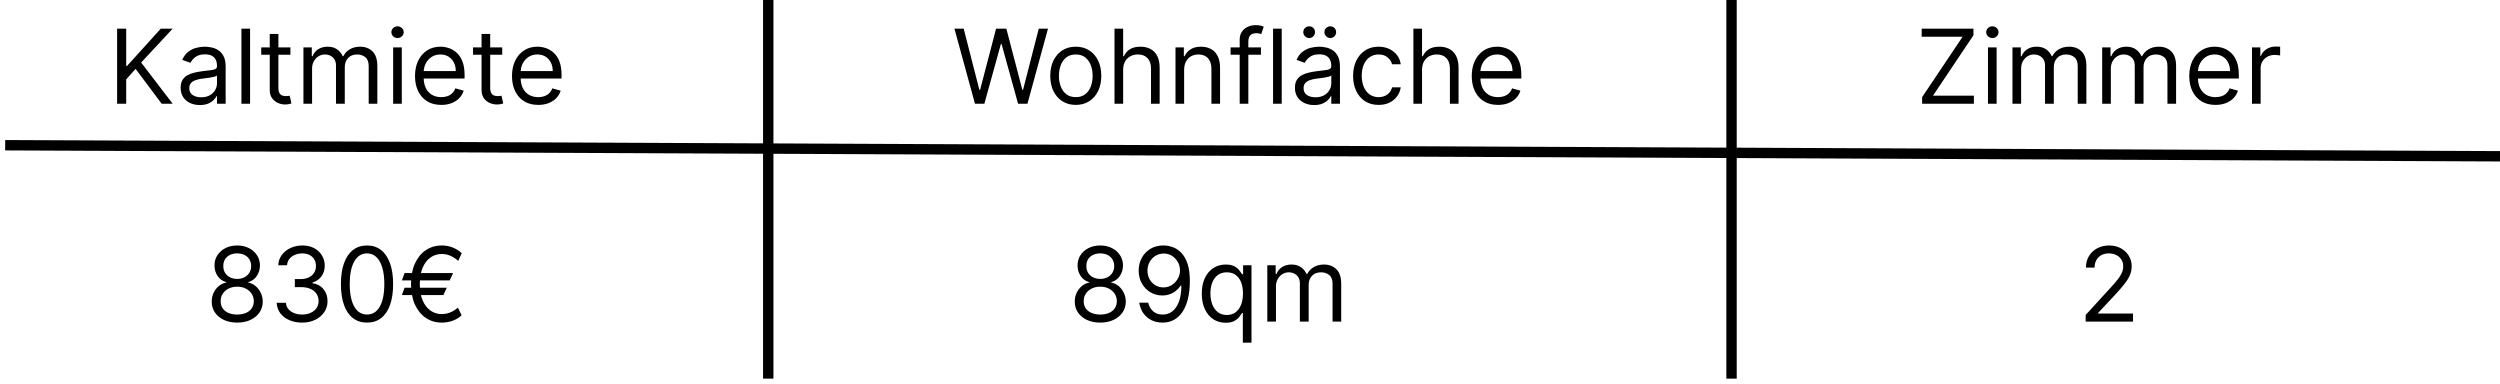
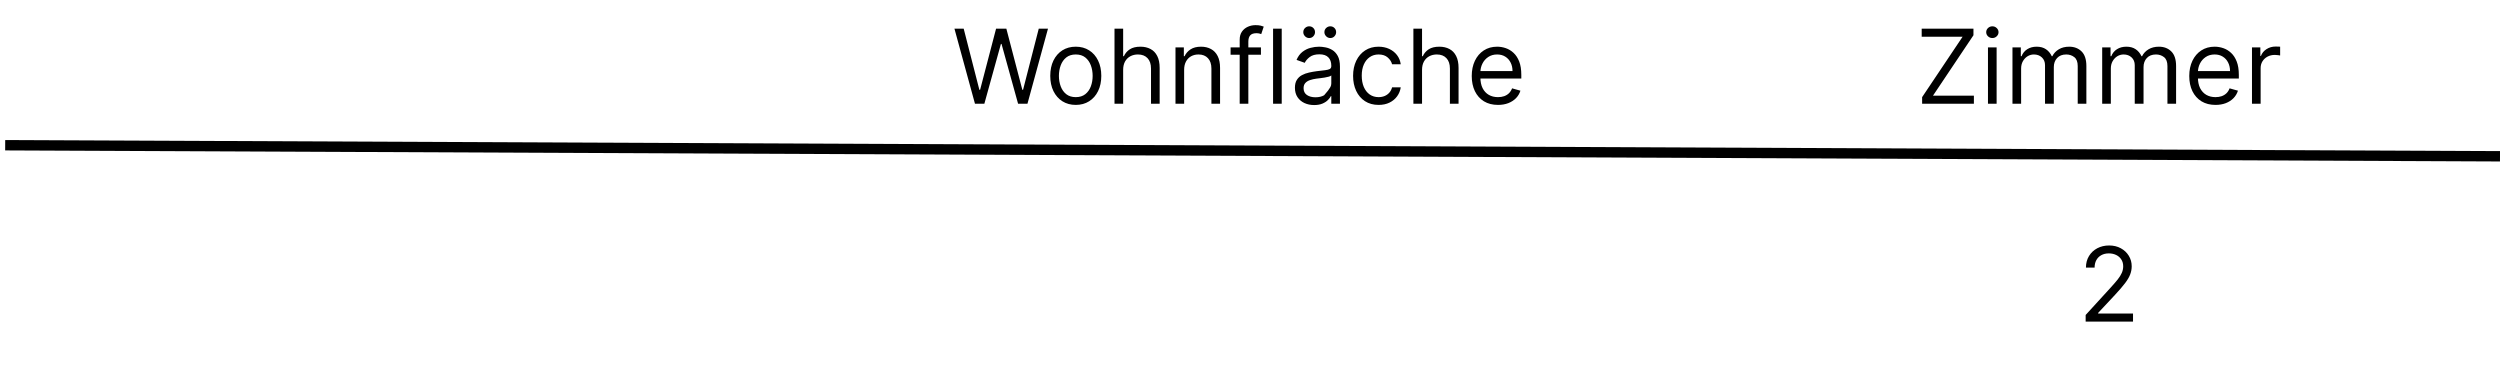
<svg xmlns="http://www.w3.org/2000/svg" width="241" height="37" viewBox="0 0 241 37" fill="none">
  <path d="M0.5 14L241 15.066" stroke="black" />
-   <path d="M11.289 10V2.763H12.165V6.353H12.25L15.501 2.763H16.646L13.607 6.028L16.646 10H15.586L13.07 6.636L12.165 7.654V10H11.289ZM19.264 10.127C18.92 10.127 18.608 10.062 18.328 9.933C18.047 9.801 17.825 9.611 17.66 9.364C17.495 9.114 17.413 8.813 17.413 8.459C17.413 8.148 17.474 7.896 17.596 7.703C17.719 7.507 17.883 7.354 18.088 7.244C18.293 7.133 18.519 7.05 18.766 6.996C19.016 6.94 19.267 6.895 19.519 6.862C19.849 6.82 20.116 6.788 20.321 6.767C20.528 6.743 20.679 6.704 20.773 6.65C20.87 6.596 20.918 6.502 20.918 6.367V6.339C20.918 5.99 20.823 5.719 20.632 5.526C20.444 5.333 20.157 5.236 19.773 5.236C19.375 5.236 19.063 5.324 18.837 5.498C18.611 5.672 18.452 5.858 18.36 6.056L17.568 5.774C17.709 5.444 17.898 5.187 18.134 5.003C18.372 4.817 18.631 4.688 18.911 4.614C19.194 4.539 19.472 4.501 19.745 4.501C19.919 4.501 20.119 4.523 20.346 4.565C20.574 4.605 20.794 4.689 21.006 4.816C21.221 4.943 21.399 5.135 21.54 5.392C21.681 5.649 21.752 5.993 21.752 6.424V10H20.918V9.265H20.876C20.819 9.383 20.725 9.509 20.593 9.643C20.461 9.777 20.286 9.892 20.067 9.986C19.847 10.08 19.58 10.127 19.264 10.127ZM19.392 9.378C19.721 9.378 19.999 9.313 20.226 9.184C20.454 9.054 20.626 8.887 20.741 8.682C20.859 8.477 20.918 8.261 20.918 8.035V7.272C20.883 7.314 20.805 7.353 20.685 7.389C20.567 7.421 20.43 7.451 20.275 7.477C20.122 7.5 19.972 7.522 19.826 7.54C19.683 7.557 19.566 7.571 19.476 7.583C19.26 7.611 19.057 7.657 18.869 7.721C18.682 7.782 18.532 7.875 18.416 8C18.303 8.122 18.247 8.29 18.247 8.502C18.247 8.791 18.354 9.011 18.568 9.159C18.785 9.305 19.059 9.378 19.392 9.378ZM24.108 2.763V10H23.274V2.763H24.108ZM27.996 4.572V5.279H25.183V4.572H27.996ZM26.003 3.272H26.837V8.445C26.837 8.681 26.872 8.857 26.94 8.975C27.011 9.091 27.1 9.168 27.208 9.208C27.319 9.246 27.436 9.265 27.558 9.265C27.65 9.265 27.726 9.26 27.784 9.251C27.843 9.239 27.89 9.23 27.926 9.223L28.095 9.972C28.039 9.993 27.96 10.014 27.859 10.035C27.757 10.059 27.629 10.071 27.473 10.071C27.238 10.071 27.007 10.02 26.781 9.919C26.557 9.817 26.371 9.663 26.222 9.456C26.076 9.248 26.003 8.987 26.003 8.671V3.272ZM29.251 10V4.572H30.057V5.42H30.127C30.24 5.13 30.423 4.905 30.675 4.745C30.927 4.583 31.23 4.501 31.583 4.501C31.941 4.501 32.239 4.583 32.477 4.745C32.718 4.905 32.905 5.13 33.039 5.42H33.096C33.235 5.14 33.443 4.917 33.721 4.752C33.999 4.585 34.333 4.501 34.721 4.501C35.207 4.501 35.603 4.653 35.912 4.957C36.221 5.259 36.375 5.729 36.375 6.367V10H35.541V6.367C35.541 5.967 35.431 5.681 35.212 5.509C34.993 5.337 34.735 5.251 34.438 5.251C34.057 5.251 33.761 5.366 33.552 5.597C33.342 5.825 33.237 6.115 33.237 6.466V10H32.389V6.282C32.389 5.974 32.289 5.725 32.089 5.537C31.888 5.346 31.63 5.251 31.315 5.251C31.098 5.251 30.895 5.308 30.707 5.424C30.521 5.539 30.37 5.699 30.255 5.904C30.141 6.107 30.085 6.341 30.085 6.608V10H29.251ZM37.9 10V4.572H38.734V10H37.9ZM38.324 3.667C38.161 3.667 38.021 3.612 37.903 3.501C37.788 3.391 37.73 3.257 37.73 3.102C37.73 2.947 37.788 2.813 37.903 2.703C38.021 2.592 38.161 2.537 38.324 2.537C38.486 2.537 38.626 2.592 38.741 2.703C38.859 2.813 38.918 2.947 38.918 3.102C38.918 3.257 38.859 3.391 38.741 3.501C38.626 3.612 38.486 3.667 38.324 3.667ZM42.537 10.113C42.014 10.113 41.563 9.998 41.184 9.767C40.807 9.534 40.516 9.208 40.311 8.791C40.108 8.372 40.007 7.884 40.007 7.328C40.007 6.772 40.108 6.282 40.311 5.858C40.516 5.432 40.801 5.1 41.166 4.862C41.534 4.622 41.962 4.501 42.452 4.501C42.735 4.501 43.014 4.548 43.29 4.643C43.566 4.737 43.816 4.89 44.043 5.102C44.269 5.312 44.449 5.59 44.583 5.936C44.718 6.282 44.785 6.709 44.785 7.215V7.569H40.601V6.848H43.937C43.937 6.542 43.875 6.268 43.753 6.028C43.633 5.788 43.461 5.598 43.237 5.459C43.015 5.32 42.754 5.251 42.452 5.251C42.12 5.251 41.833 5.333 41.59 5.498C41.35 5.66 41.165 5.873 41.035 6.134C40.906 6.396 40.841 6.676 40.841 6.975V7.456C40.841 7.866 40.912 8.213 41.053 8.498C41.197 8.781 41.396 8.996 41.65 9.145C41.905 9.291 42.2 9.364 42.537 9.364C42.756 9.364 42.954 9.333 43.131 9.272C43.31 9.208 43.464 9.114 43.594 8.989C43.723 8.862 43.824 8.704 43.894 8.516L44.7 8.742C44.615 9.015 44.472 9.256 44.272 9.463C44.072 9.668 43.825 9.828 43.53 9.943C43.236 10.056 42.905 10.113 42.537 10.113ZM48.414 4.572V5.279H45.601V4.572H48.414ZM46.421 3.272H47.255V8.445C47.255 8.681 47.289 8.857 47.357 8.975C47.428 9.091 47.517 9.168 47.626 9.208C47.737 9.246 47.853 9.265 47.976 9.265C48.068 9.265 48.143 9.26 48.202 9.251C48.261 9.239 48.308 9.23 48.343 9.223L48.513 9.972C48.456 9.993 48.377 10.014 48.276 10.035C48.175 10.059 48.046 10.071 47.891 10.071C47.655 10.071 47.424 10.02 47.198 9.919C46.974 9.817 46.788 9.663 46.64 9.456C46.494 9.248 46.421 8.987 46.421 8.671V3.272ZM51.886 10.113C51.363 10.113 50.912 9.998 50.532 9.767C50.156 9.534 49.864 9.208 49.66 8.791C49.457 8.372 49.356 7.884 49.356 7.328C49.356 6.772 49.457 6.282 49.66 5.858C49.864 5.432 50.15 5.1 50.515 4.862C50.882 4.622 51.311 4.501 51.801 4.501C52.084 4.501 52.363 4.548 52.639 4.643C52.914 4.737 53.165 4.89 53.391 5.102C53.617 5.312 53.798 5.59 53.932 5.936C54.066 6.282 54.133 6.709 54.133 7.215V7.569H49.949V6.848H53.285C53.285 6.542 53.224 6.268 53.102 6.028C52.981 5.788 52.809 5.598 52.586 5.459C52.364 5.32 52.103 5.251 51.801 5.251C51.469 5.251 51.181 5.333 50.939 5.498C50.699 5.66 50.514 5.873 50.384 6.134C50.254 6.396 50.19 6.676 50.19 6.975V7.456C50.19 7.866 50.26 8.213 50.402 8.498C50.545 8.781 50.744 8.996 50.999 9.145C51.253 9.291 51.549 9.364 51.886 9.364C52.105 9.364 52.303 9.333 52.48 9.272C52.659 9.208 52.813 9.114 52.943 8.989C53.072 8.862 53.172 8.704 53.243 8.516L54.049 8.742C53.964 9.015 53.821 9.256 53.621 9.463C53.421 9.668 53.173 9.828 52.879 9.943C52.584 10.056 52.253 10.113 51.886 10.113Z" fill="black" />
-   <path d="M93.987 10L92.008 2.763H92.899L94.411 8.657H94.482L96.022 2.763H97.012L98.553 8.657H98.623L100.136 2.763H101.026L99.047 10H98.143L96.546 4.233H96.489L94.892 10H93.987ZM103.705 10.113C103.215 10.113 102.785 9.996 102.415 9.763C102.048 9.53 101.76 9.204 101.553 8.784C101.348 8.365 101.245 7.875 101.245 7.314C101.245 6.749 101.348 6.255 101.553 5.834C101.76 5.412 102.048 5.084 102.415 4.851C102.785 4.618 103.215 4.501 103.705 4.501C104.195 4.501 104.624 4.618 104.991 4.851C105.361 5.084 105.649 5.412 105.854 5.834C106.061 6.255 106.165 6.749 106.165 7.314C106.165 7.875 106.061 8.365 105.854 8.784C105.649 9.204 105.361 9.53 104.991 9.763C104.624 9.996 104.195 10.113 103.705 10.113ZM103.705 9.364C104.077 9.364 104.384 9.268 104.624 9.078C104.864 8.887 105.042 8.636 105.157 8.325C105.273 8.014 105.331 7.677 105.331 7.314C105.331 6.952 105.273 6.613 105.157 6.3C105.042 5.987 104.864 5.734 104.624 5.54C104.384 5.347 104.077 5.251 103.705 5.251C103.333 5.251 103.027 5.347 102.786 5.54C102.546 5.734 102.368 5.987 102.253 6.3C102.137 6.613 102.079 6.952 102.079 7.314C102.079 7.677 102.137 8.014 102.253 8.325C102.368 8.636 102.546 8.887 102.786 9.078C103.027 9.268 103.333 9.364 103.705 9.364ZM108.272 6.735V10H107.438V2.763H108.272V5.42H108.342C108.469 5.14 108.66 4.917 108.915 4.752C109.172 4.585 109.513 4.501 109.94 4.501C110.309 4.501 110.633 4.576 110.911 4.724C111.189 4.87 111.405 5.095 111.558 5.399C111.714 5.701 111.791 6.085 111.791 6.551V10H110.957V6.608C110.957 6.176 110.845 5.843 110.622 5.607C110.4 5.37 110.093 5.251 109.699 5.251C109.426 5.251 109.181 5.308 108.964 5.424C108.75 5.539 108.58 5.708 108.455 5.929C108.333 6.151 108.272 6.419 108.272 6.735ZM114.151 6.735V10H113.317V4.572H114.123V5.42H114.193C114.321 5.145 114.514 4.923 114.773 4.756C115.032 4.586 115.367 4.501 115.777 4.501C116.144 4.501 116.466 4.577 116.741 4.728C117.017 4.876 117.231 5.102 117.384 5.406C117.538 5.708 117.614 6.089 117.614 6.551V10H116.78V6.608C116.78 6.181 116.669 5.849 116.448 5.611C116.227 5.371 115.923 5.251 115.536 5.251C115.27 5.251 115.032 5.308 114.822 5.424C114.615 5.539 114.451 5.708 114.331 5.929C114.211 6.151 114.151 6.419 114.151 6.735ZM121.555 4.572V5.279H118.629V4.572H121.555ZM119.506 10V3.823C119.506 3.512 119.579 3.253 119.725 3.045C119.871 2.838 120.06 2.683 120.294 2.579C120.527 2.475 120.773 2.424 121.032 2.424C121.237 2.424 121.404 2.44 121.534 2.473C121.664 2.506 121.76 2.537 121.824 2.565L121.583 3.286C121.541 3.272 121.482 3.254 121.407 3.233C121.334 3.212 121.237 3.201 121.117 3.201C120.841 3.201 120.642 3.27 120.52 3.409C120.4 3.548 120.34 3.752 120.34 4.021V10H119.506ZM123.558 2.763V10H122.724V2.763H123.558ZM126.683 10.127C126.339 10.127 126.027 10.062 125.746 9.933C125.466 9.801 125.243 9.611 125.078 9.364C124.914 9.114 124.831 8.813 124.831 8.459C124.831 8.148 124.892 7.896 125.015 7.703C125.137 7.507 125.301 7.354 125.506 7.244C125.711 7.133 125.937 7.05 126.185 6.996C126.434 6.94 126.685 6.895 126.937 6.862C127.267 6.82 127.534 6.788 127.739 6.767C127.947 6.743 128.097 6.704 128.192 6.65C128.288 6.596 128.337 6.502 128.337 6.367V6.339C128.337 5.99 128.241 5.719 128.05 5.526C127.862 5.333 127.576 5.236 127.192 5.236C126.793 5.236 126.481 5.324 126.255 5.498C126.029 5.672 125.87 5.858 125.778 6.056L124.987 5.774C125.128 5.444 125.316 5.187 125.552 5.003C125.79 4.817 126.049 4.688 126.329 4.614C126.612 4.539 126.89 4.501 127.163 4.501C127.338 4.501 127.538 4.523 127.764 4.565C127.993 4.605 128.213 4.689 128.425 4.816C128.639 4.943 128.817 5.135 128.959 5.392C129.1 5.649 129.171 5.993 129.171 6.424V10H128.337V9.265H128.294C128.238 9.383 128.143 9.509 128.011 9.643C127.88 9.777 127.704 9.892 127.485 9.986C127.266 10.08 126.998 10.127 126.683 10.127ZM126.81 9.378C127.14 9.378 127.418 9.313 127.644 9.184C127.872 9.054 128.044 8.887 128.16 8.682C128.278 8.477 128.337 8.261 128.337 8.035V7.272C128.301 7.314 128.224 7.353 128.103 7.389C127.986 7.421 127.849 7.451 127.693 7.477C127.54 7.5 127.391 7.522 127.245 7.54C127.101 7.557 126.984 7.571 126.895 7.583C126.678 7.611 126.475 7.657 126.287 7.721C126.101 7.782 125.95 7.875 125.835 8C125.722 8.122 125.665 8.29 125.665 8.502C125.665 8.791 125.772 9.011 125.987 9.159C126.203 9.305 126.478 9.378 126.81 9.378ZM126.202 3.667C126.054 3.667 125.922 3.611 125.806 3.498C125.693 3.382 125.637 3.25 125.637 3.102C125.637 2.939 125.693 2.805 125.806 2.699C125.922 2.591 126.054 2.537 126.202 2.537C126.365 2.537 126.499 2.591 126.605 2.699C126.713 2.805 126.768 2.939 126.768 3.102C126.768 3.25 126.713 3.382 126.605 3.498C126.499 3.611 126.365 3.667 126.202 3.667ZM128.238 3.667C128.089 3.667 127.957 3.611 127.842 3.498C127.729 3.382 127.672 3.25 127.672 3.102C127.672 2.939 127.729 2.805 127.842 2.699C127.957 2.591 128.089 2.537 128.238 2.537C128.4 2.537 128.534 2.591 128.641 2.699C128.749 2.805 128.803 2.939 128.803 3.102C128.803 3.25 128.749 3.382 128.641 3.498C128.534 3.611 128.4 3.667 128.238 3.667ZM132.898 10.113C132.389 10.113 131.951 9.993 131.583 9.753C131.216 9.512 130.933 9.181 130.735 8.76C130.537 8.338 130.438 7.856 130.438 7.314C130.438 6.763 130.54 6.277 130.742 5.855C130.947 5.431 131.232 5.1 131.597 4.862C131.965 4.622 132.394 4.501 132.884 4.501C133.265 4.501 133.609 4.572 133.916 4.713C134.222 4.855 134.473 5.053 134.668 5.307C134.864 5.562 134.985 5.858 135.032 6.198H134.198C134.135 5.95 133.993 5.731 133.774 5.54C133.558 5.347 133.265 5.251 132.898 5.251C132.573 5.251 132.288 5.335 132.043 5.505C131.8 5.672 131.61 5.909 131.474 6.215C131.339 6.519 131.272 6.876 131.272 7.286C131.272 7.705 131.338 8.071 131.47 8.382C131.604 8.692 131.793 8.934 132.036 9.106C132.281 9.278 132.568 9.364 132.898 9.364C133.115 9.364 133.311 9.326 133.488 9.251C133.665 9.175 133.814 9.067 133.937 8.926C134.059 8.784 134.146 8.615 134.198 8.417H135.032C134.985 8.737 134.869 9.026 134.682 9.283C134.499 9.537 134.255 9.74 133.951 9.89C133.649 10.039 133.298 10.113 132.898 10.113ZM137.085 6.735V10H136.251V2.763H137.085V5.42H137.156C137.283 5.14 137.474 4.917 137.729 4.752C137.985 4.585 138.327 4.501 138.753 4.501C139.123 4.501 139.447 4.576 139.725 4.724C140.003 4.87 140.219 5.095 140.372 5.399C140.527 5.701 140.605 6.085 140.605 6.551V10H139.771V6.608C139.771 6.176 139.659 5.843 139.435 5.607C139.214 5.37 138.907 5.251 138.513 5.251C138.24 5.251 137.995 5.308 137.778 5.424C137.564 5.539 137.394 5.708 137.269 5.929C137.147 6.151 137.085 6.419 137.085 6.735ZM144.407 10.113C143.884 10.113 143.432 9.998 143.053 9.767C142.676 9.534 142.385 9.208 142.18 8.791C141.978 8.372 141.876 7.884 141.876 7.328C141.876 6.772 141.978 6.282 142.18 5.858C142.385 5.432 142.67 5.1 143.035 4.862C143.403 4.622 143.832 4.501 144.322 4.501C144.605 4.501 144.884 4.548 145.159 4.643C145.435 4.737 145.686 4.89 145.912 5.102C146.138 5.312 146.318 5.59 146.453 5.936C146.587 6.282 146.654 6.709 146.654 7.215V7.569H142.47V6.848H145.806C145.806 6.542 145.745 6.268 145.622 6.028C145.502 5.788 145.33 5.598 145.106 5.459C144.885 5.32 144.623 5.251 144.322 5.251C143.99 5.251 143.702 5.333 143.46 5.498C143.219 5.66 143.034 5.873 142.905 6.134C142.775 6.396 142.71 6.676 142.71 6.975V7.456C142.71 7.866 142.781 8.213 142.922 8.498C143.066 8.781 143.265 8.996 143.52 9.145C143.774 9.291 144.07 9.364 144.407 9.364C144.626 9.364 144.824 9.333 145 9.272C145.179 9.208 145.334 9.114 145.463 8.989C145.593 8.862 145.693 8.704 145.764 8.516L146.569 8.742C146.485 9.015 146.342 9.256 146.142 9.463C145.941 9.668 145.694 9.828 145.4 9.943C145.105 10.056 144.774 10.113 144.407 10.113Z" fill="black" />
+   <path d="M93.987 10L92.008 2.763H92.899L94.411 8.657H94.482L96.022 2.763H97.012L98.553 8.657H98.623L100.136 2.763H101.026L99.047 10H98.143L96.546 4.233H96.489L94.892 10H93.987ZM103.705 10.113C103.215 10.113 102.785 9.996 102.415 9.763C102.048 9.53 101.76 9.204 101.553 8.784C101.348 8.365 101.245 7.875 101.245 7.314C101.245 6.749 101.348 6.255 101.553 5.834C101.76 5.412 102.048 5.084 102.415 4.851C102.785 4.618 103.215 4.501 103.705 4.501C104.195 4.501 104.624 4.618 104.991 4.851C105.361 5.084 105.649 5.412 105.854 5.834C106.061 6.255 106.165 6.749 106.165 7.314C106.165 7.875 106.061 8.365 105.854 8.784C105.649 9.204 105.361 9.53 104.991 9.763C104.624 9.996 104.195 10.113 103.705 10.113ZM103.705 9.364C104.077 9.364 104.384 9.268 104.624 9.078C104.864 8.887 105.042 8.636 105.157 8.325C105.273 8.014 105.331 7.677 105.331 7.314C105.331 6.952 105.273 6.613 105.157 6.3C105.042 5.987 104.864 5.734 104.624 5.54C104.384 5.347 104.077 5.251 103.705 5.251C103.333 5.251 103.027 5.347 102.786 5.54C102.546 5.734 102.368 5.987 102.253 6.3C102.137 6.613 102.079 6.952 102.079 7.314C102.079 7.677 102.137 8.014 102.253 8.325C102.368 8.636 102.546 8.887 102.786 9.078C103.027 9.268 103.333 9.364 103.705 9.364ZM108.272 6.735V10H107.438V2.763H108.272V5.42H108.342C108.469 5.14 108.66 4.917 108.915 4.752C109.172 4.585 109.513 4.501 109.94 4.501C110.309 4.501 110.633 4.576 110.911 4.724C111.189 4.87 111.405 5.095 111.558 5.399C111.714 5.701 111.791 6.085 111.791 6.551V10H110.957V6.608C110.957 6.176 110.845 5.843 110.622 5.607C110.4 5.37 110.093 5.251 109.699 5.251C109.426 5.251 109.181 5.308 108.964 5.424C108.75 5.539 108.58 5.708 108.455 5.929C108.333 6.151 108.272 6.419 108.272 6.735ZM114.151 6.735V10H113.317V4.572H114.123V5.42H114.193C114.321 5.145 114.514 4.923 114.773 4.756C115.032 4.586 115.367 4.501 115.777 4.501C116.144 4.501 116.466 4.577 116.741 4.728C117.017 4.876 117.231 5.102 117.384 5.406C117.538 5.708 117.614 6.089 117.614 6.551V10H116.78V6.608C116.78 6.181 116.669 5.849 116.448 5.611C116.227 5.371 115.923 5.251 115.536 5.251C115.27 5.251 115.032 5.308 114.822 5.424C114.615 5.539 114.451 5.708 114.331 5.929C114.211 6.151 114.151 6.419 114.151 6.735ZM121.555 4.572V5.279H118.629V4.572H121.555ZM119.506 10V3.823C119.506 3.512 119.579 3.253 119.725 3.045C119.871 2.838 120.06 2.683 120.294 2.579C120.527 2.475 120.773 2.424 121.032 2.424C121.237 2.424 121.404 2.44 121.534 2.473C121.664 2.506 121.76 2.537 121.824 2.565L121.583 3.286C121.541 3.272 121.482 3.254 121.407 3.233C121.334 3.212 121.237 3.201 121.117 3.201C120.841 3.201 120.642 3.27 120.52 3.409C120.4 3.548 120.34 3.752 120.34 4.021V10H119.506ZM123.558 2.763V10H122.724V2.763H123.558ZM126.683 10.127C126.339 10.127 126.027 10.062 125.746 9.933C125.466 9.801 125.243 9.611 125.078 9.364C124.914 9.114 124.831 8.813 124.831 8.459C124.831 8.148 124.892 7.896 125.015 7.703C125.137 7.507 125.301 7.354 125.506 7.244C125.711 7.133 125.937 7.05 126.185 6.996C126.434 6.94 126.685 6.895 126.937 6.862C127.267 6.82 127.534 6.788 127.739 6.767C127.947 6.743 128.097 6.704 128.192 6.65C128.288 6.596 128.337 6.502 128.337 6.367V6.339C128.337 5.99 128.241 5.719 128.05 5.526C127.862 5.333 127.576 5.236 127.192 5.236C126.793 5.236 126.481 5.324 126.255 5.498C126.029 5.672 125.87 5.858 125.778 6.056L124.987 5.774C125.128 5.444 125.316 5.187 125.552 5.003C125.79 4.817 126.049 4.688 126.329 4.614C126.612 4.539 126.89 4.501 127.163 4.501C127.338 4.501 127.538 4.523 127.764 4.565C127.993 4.605 128.213 4.689 128.425 4.816C128.639 4.943 128.817 5.135 128.959 5.392C129.1 5.649 129.171 5.993 129.171 6.424V10H128.337V9.265H128.294C128.238 9.383 128.143 9.509 128.011 9.643C127.88 9.777 127.704 9.892 127.485 9.986C127.266 10.08 126.998 10.127 126.683 10.127ZM126.81 9.378C127.14 9.378 127.418 9.313 127.644 9.184C128.278 8.477 128.337 8.261 128.337 8.035V7.272C128.301 7.314 128.224 7.353 128.103 7.389C127.986 7.421 127.849 7.451 127.693 7.477C127.54 7.5 127.391 7.522 127.245 7.54C127.101 7.557 126.984 7.571 126.895 7.583C126.678 7.611 126.475 7.657 126.287 7.721C126.101 7.782 125.95 7.875 125.835 8C125.722 8.122 125.665 8.29 125.665 8.502C125.665 8.791 125.772 9.011 125.987 9.159C126.203 9.305 126.478 9.378 126.81 9.378ZM126.202 3.667C126.054 3.667 125.922 3.611 125.806 3.498C125.693 3.382 125.637 3.25 125.637 3.102C125.637 2.939 125.693 2.805 125.806 2.699C125.922 2.591 126.054 2.537 126.202 2.537C126.365 2.537 126.499 2.591 126.605 2.699C126.713 2.805 126.768 2.939 126.768 3.102C126.768 3.25 126.713 3.382 126.605 3.498C126.499 3.611 126.365 3.667 126.202 3.667ZM128.238 3.667C128.089 3.667 127.957 3.611 127.842 3.498C127.729 3.382 127.672 3.25 127.672 3.102C127.672 2.939 127.729 2.805 127.842 2.699C127.957 2.591 128.089 2.537 128.238 2.537C128.4 2.537 128.534 2.591 128.641 2.699C128.749 2.805 128.803 2.939 128.803 3.102C128.803 3.25 128.749 3.382 128.641 3.498C128.534 3.611 128.4 3.667 128.238 3.667ZM132.898 10.113C132.389 10.113 131.951 9.993 131.583 9.753C131.216 9.512 130.933 9.181 130.735 8.76C130.537 8.338 130.438 7.856 130.438 7.314C130.438 6.763 130.54 6.277 130.742 5.855C130.947 5.431 131.232 5.1 131.597 4.862C131.965 4.622 132.394 4.501 132.884 4.501C133.265 4.501 133.609 4.572 133.916 4.713C134.222 4.855 134.473 5.053 134.668 5.307C134.864 5.562 134.985 5.858 135.032 6.198H134.198C134.135 5.95 133.993 5.731 133.774 5.54C133.558 5.347 133.265 5.251 132.898 5.251C132.573 5.251 132.288 5.335 132.043 5.505C131.8 5.672 131.61 5.909 131.474 6.215C131.339 6.519 131.272 6.876 131.272 7.286C131.272 7.705 131.338 8.071 131.47 8.382C131.604 8.692 131.793 8.934 132.036 9.106C132.281 9.278 132.568 9.364 132.898 9.364C133.115 9.364 133.311 9.326 133.488 9.251C133.665 9.175 133.814 9.067 133.937 8.926C134.059 8.784 134.146 8.615 134.198 8.417H135.032C134.985 8.737 134.869 9.026 134.682 9.283C134.499 9.537 134.255 9.74 133.951 9.89C133.649 10.039 133.298 10.113 132.898 10.113ZM137.085 6.735V10H136.251V2.763H137.085V5.42H137.156C137.283 5.14 137.474 4.917 137.729 4.752C137.985 4.585 138.327 4.501 138.753 4.501C139.123 4.501 139.447 4.576 139.725 4.724C140.003 4.87 140.219 5.095 140.372 5.399C140.527 5.701 140.605 6.085 140.605 6.551V10H139.771V6.608C139.771 6.176 139.659 5.843 139.435 5.607C139.214 5.37 138.907 5.251 138.513 5.251C138.24 5.251 137.995 5.308 137.778 5.424C137.564 5.539 137.394 5.708 137.269 5.929C137.147 6.151 137.085 6.419 137.085 6.735ZM144.407 10.113C143.884 10.113 143.432 9.998 143.053 9.767C142.676 9.534 142.385 9.208 142.18 8.791C141.978 8.372 141.876 7.884 141.876 7.328C141.876 6.772 141.978 6.282 142.18 5.858C142.385 5.432 142.67 5.1 143.035 4.862C143.403 4.622 143.832 4.501 144.322 4.501C144.605 4.501 144.884 4.548 145.159 4.643C145.435 4.737 145.686 4.89 145.912 5.102C146.138 5.312 146.318 5.59 146.453 5.936C146.587 6.282 146.654 6.709 146.654 7.215V7.569H142.47V6.848H145.806C145.806 6.542 145.745 6.268 145.622 6.028C145.502 5.788 145.33 5.598 145.106 5.459C144.885 5.32 144.623 5.251 144.322 5.251C143.99 5.251 143.702 5.333 143.46 5.498C143.219 5.66 143.034 5.873 142.905 6.134C142.775 6.396 142.71 6.676 142.71 6.975V7.456C142.71 7.866 142.781 8.213 142.922 8.498C143.066 8.781 143.265 8.996 143.52 9.145C143.774 9.291 144.07 9.364 144.407 9.364C144.626 9.364 144.824 9.333 145 9.272C145.179 9.208 145.334 9.114 145.463 8.989C145.593 8.862 145.693 8.704 145.764 8.516L146.569 8.742C146.485 9.015 146.342 9.256 146.142 9.463C145.941 9.668 145.694 9.828 145.4 9.943C145.105 10.056 144.774 10.113 144.407 10.113Z" fill="black" />
  <path d="M185.293 10V9.364L189.195 3.54H185.251V2.763H190.241V3.399L186.339 9.223H190.283V10H185.293ZM191.64 10V4.572H192.474V10H191.64ZM192.064 3.667C191.902 3.667 191.761 3.612 191.644 3.501C191.528 3.391 191.47 3.257 191.47 3.102C191.47 2.947 191.528 2.813 191.644 2.703C191.761 2.592 191.902 2.537 192.064 2.537C192.227 2.537 192.366 2.592 192.481 2.703C192.599 2.813 192.658 2.947 192.658 3.102C192.658 3.257 192.599 3.391 192.481 3.501C192.366 3.612 192.227 3.667 192.064 3.667ZM194.002 10V4.572H194.807V5.42H194.878C194.991 5.13 195.174 4.905 195.426 4.745C195.678 4.583 195.98 4.501 196.334 4.501C196.692 4.501 196.99 4.583 197.228 4.745C197.468 4.905 197.656 5.13 197.79 5.42H197.846C197.985 5.14 198.194 4.917 198.472 4.752C198.75 4.585 199.083 4.501 199.472 4.501C199.957 4.501 200.354 4.653 200.663 4.957C200.971 5.259 201.126 5.729 201.126 6.367V10H200.292V6.367C200.292 5.967 200.182 5.681 199.963 5.509C199.744 5.337 199.486 5.251 199.189 5.251C198.808 5.251 198.512 5.366 198.302 5.597C198.093 5.825 197.988 6.115 197.988 6.466V10H197.14V6.282C197.14 5.974 197.039 5.725 196.839 5.537C196.639 5.346 196.381 5.251 196.065 5.251C195.849 5.251 195.646 5.308 195.457 5.424C195.271 5.539 195.121 5.699 195.005 5.904C194.892 6.107 194.836 6.341 194.836 6.608V10H194.002ZM202.651 10V4.572H203.456V5.42H203.527C203.64 5.13 203.823 4.905 204.075 4.745C204.327 4.583 204.63 4.501 204.983 4.501C205.341 4.501 205.639 4.583 205.877 4.745C206.117 4.905 206.305 5.13 206.439 5.42H206.495C206.634 5.14 206.843 4.917 207.121 4.752C207.399 4.585 207.732 4.501 208.121 4.501C208.606 4.501 209.003 4.653 209.312 4.957C209.62 5.259 209.775 5.729 209.775 6.367V10H208.941V6.367C208.941 5.967 208.831 5.681 208.612 5.509C208.393 5.337 208.135 5.251 207.838 5.251C207.457 5.251 207.161 5.366 206.951 5.597C206.742 5.825 206.637 6.115 206.637 6.466V10H205.789V6.282C205.789 5.974 205.688 5.725 205.488 5.537C205.288 5.346 205.03 5.251 204.714 5.251C204.498 5.251 204.295 5.308 204.106 5.424C203.92 5.539 203.77 5.699 203.654 5.904C203.541 6.107 203.485 6.341 203.485 6.608V10H202.651ZM213.575 10.113C213.052 10.113 212.601 9.998 212.222 9.767C211.845 9.534 211.554 9.208 211.349 8.791C211.146 8.372 211.045 7.884 211.045 7.328C211.045 6.772 211.146 6.282 211.349 5.858C211.554 5.432 211.839 5.1 212.204 4.862C212.572 4.622 213.001 4.501 213.491 4.501C213.773 4.501 214.052 4.548 214.328 4.643C214.604 4.737 214.855 4.89 215.081 5.102C215.307 5.312 215.487 5.59 215.621 5.936C215.756 6.282 215.823 6.709 215.823 7.215V7.569H211.639V6.848H214.975C214.975 6.542 214.913 6.268 214.791 6.028C214.671 5.788 214.499 5.598 214.275 5.459C214.054 5.32 213.792 5.251 213.491 5.251C213.158 5.251 212.871 5.333 212.628 5.498C212.388 5.66 212.203 5.873 212.073 6.134C211.944 6.396 211.879 6.676 211.879 6.975V7.456C211.879 7.866 211.95 8.213 212.091 8.498C212.235 8.781 212.434 8.996 212.688 9.145C212.943 9.291 213.238 9.364 213.575 9.364C213.794 9.364 213.992 9.333 214.169 9.272C214.348 9.208 214.502 9.114 214.632 8.989C214.762 8.862 214.862 8.704 214.932 8.516L215.738 8.742C215.653 9.015 215.511 9.256 215.31 9.463C215.11 9.668 214.863 9.828 214.568 9.943C214.274 10.056 213.943 10.113 213.575 10.113ZM217.091 10V4.572H217.897V5.392H217.954C218.053 5.123 218.232 4.905 218.491 4.738C218.75 4.571 219.042 4.487 219.367 4.487C219.429 4.487 219.505 4.488 219.597 4.491C219.689 4.493 219.758 4.497 219.805 4.501V5.349C219.777 5.342 219.712 5.332 219.611 5.318C219.512 5.301 219.407 5.293 219.297 5.293C219.033 5.293 218.797 5.348 218.59 5.459C218.385 5.567 218.222 5.718 218.102 5.911C217.984 6.102 217.925 6.32 217.925 6.565V10H217.091Z" fill="black" />
-   <path d="M74.059 0V36.5M166.92 0V36.5" stroke="black" />
  <path d="M201.057 31V30.364L203.446 27.749C203.726 27.443 203.957 27.176 204.139 26.95C204.32 26.722 204.454 26.507 204.542 26.307C204.631 26.105 204.676 25.892 204.676 25.671C204.676 25.417 204.615 25.196 204.492 25.01C204.372 24.824 204.207 24.68 203.997 24.579C203.788 24.478 203.552 24.427 203.291 24.427C203.013 24.427 202.77 24.485 202.563 24.6C202.358 24.713 202.199 24.872 202.086 25.077C201.975 25.282 201.919 25.523 201.919 25.798H201.085C201.085 25.374 201.183 25.002 201.379 24.681C201.574 24.361 201.841 24.111 202.177 23.932C202.517 23.753 202.897 23.664 203.319 23.664C203.743 23.664 204.119 23.753 204.446 23.932C204.774 24.111 205.03 24.353 205.216 24.657C205.403 24.961 205.496 25.299 205.496 25.671C205.496 25.937 205.447 26.198 205.351 26.452C205.257 26.704 205.092 26.986 204.856 27.297C204.623 27.605 204.299 27.982 203.884 28.427L202.259 30.166V30.223H205.623V31H201.057Z" fill="black" />
-   <path d="M106.067 31.099C105.582 31.099 105.153 31.013 104.781 30.841C104.411 30.667 104.123 30.427 103.915 30.124C103.708 29.817 103.605 29.469 103.608 29.078C103.605 28.771 103.666 28.489 103.788 28.23C103.911 27.968 104.078 27.75 104.29 27.576C104.504 27.399 104.743 27.287 105.007 27.24V27.198C104.661 27.108 104.385 26.914 104.18 26.614C103.975 26.313 103.874 25.97 103.876 25.586C103.874 25.219 103.967 24.89 104.156 24.6C104.344 24.311 104.603 24.082 104.933 23.915C105.265 23.747 105.643 23.664 106.067 23.664C106.487 23.664 106.861 23.747 107.191 23.915C107.521 24.082 107.78 24.311 107.969 24.6C108.159 24.89 108.256 25.219 108.258 25.586C108.256 25.97 108.151 26.313 107.944 26.614C107.739 26.914 107.467 27.108 107.127 27.198V27.24C107.389 27.287 107.625 27.399 107.834 27.576C108.044 27.75 108.211 27.968 108.336 28.23C108.461 28.489 108.525 28.771 108.527 29.078C108.525 29.469 108.419 29.817 108.209 30.124C108.002 30.427 107.713 30.667 107.343 30.841C106.976 31.013 106.55 31.099 106.067 31.099ZM106.067 30.322C106.395 30.322 106.678 30.268 106.915 30.163C107.153 30.056 107.337 29.907 107.467 29.714C107.596 29.52 107.662 29.294 107.665 29.035C107.662 28.762 107.592 28.52 107.453 28.311C107.314 28.101 107.124 27.936 106.884 27.816C106.646 27.696 106.374 27.636 106.067 27.636C105.759 27.636 105.483 27.696 105.24 27.816C105 27.936 104.81 28.101 104.671 28.311C104.535 28.52 104.468 28.762 104.47 29.035C104.468 29.294 104.53 29.52 104.657 29.714C104.787 29.907 104.972 30.056 105.212 30.163C105.452 30.268 105.738 30.322 106.067 30.322ZM106.067 26.887C106.326 26.887 106.556 26.835 106.756 26.731C106.959 26.628 107.118 26.483 107.234 26.297C107.349 26.11 107.408 25.892 107.41 25.643C107.408 25.398 107.35 25.184 107.237 25.003C107.124 24.819 106.967 24.678 106.767 24.579C106.567 24.478 106.334 24.427 106.067 24.427C105.796 24.427 105.56 24.478 105.357 24.579C105.154 24.678 104.998 24.819 104.887 25.003C104.776 25.184 104.722 25.398 104.725 25.643C104.722 25.892 104.778 26.11 104.891 26.297C105.006 26.483 105.165 26.628 105.368 26.731C105.57 26.835 105.803 26.887 106.067 26.887ZM112.185 23.664C112.482 23.666 112.779 23.723 113.076 23.833C113.373 23.944 113.644 24.128 113.889 24.385C114.134 24.639 114.33 24.987 114.479 25.427C114.627 25.868 114.701 26.42 114.701 27.084C114.701 27.728 114.64 28.299 114.518 28.798C114.397 29.296 114.223 29.715 113.995 30.056C113.768 30.398 113.493 30.657 113.168 30.834C112.845 31.011 112.48 31.099 112.072 31.099C111.667 31.099 111.305 31.019 110.987 30.859C110.672 30.696 110.412 30.471 110.21 30.184C110.01 29.894 109.881 29.558 109.825 29.177H110.687C110.765 29.509 110.919 29.783 111.15 30C111.383 30.214 111.691 30.322 112.072 30.322C112.631 30.322 113.071 30.078 113.394 29.59C113.719 29.102 113.881 28.413 113.881 27.523H113.825C113.693 27.721 113.536 27.891 113.355 28.035C113.174 28.179 112.972 28.29 112.751 28.367C112.529 28.445 112.294 28.484 112.044 28.484C111.629 28.484 111.249 28.381 110.902 28.177C110.559 27.969 110.283 27.685 110.076 27.325C109.871 26.962 109.768 26.547 109.768 26.081C109.768 25.638 109.867 25.233 110.065 24.865C110.265 24.495 110.546 24.201 110.906 23.982C111.269 23.763 111.695 23.657 112.185 23.664ZM112.185 24.441C111.888 24.441 111.621 24.515 111.383 24.664C111.148 24.81 110.96 25.008 110.821 25.258C110.685 25.505 110.616 25.779 110.616 26.081C110.616 26.383 110.682 26.657 110.814 26.904C110.948 27.149 111.131 27.345 111.362 27.491C111.595 27.635 111.86 27.706 112.157 27.706C112.381 27.706 112.589 27.663 112.782 27.576C112.976 27.486 113.144 27.365 113.288 27.212C113.434 27.056 113.548 26.881 113.631 26.685C113.713 26.487 113.754 26.281 113.754 26.067C113.754 25.784 113.686 25.519 113.549 25.272C113.415 25.024 113.229 24.824 112.991 24.671C112.755 24.518 112.487 24.441 112.185 24.441ZM119.809 33.035V30.166H119.738C119.677 30.265 119.589 30.39 119.476 30.541C119.363 30.689 119.202 30.822 118.992 30.94C118.783 31.055 118.503 31.113 118.155 31.113C117.702 31.113 117.303 30.999 116.957 30.77C116.61 30.539 116.34 30.214 116.144 29.795C115.948 29.373 115.851 28.875 115.851 28.3C115.851 27.73 115.948 27.235 116.144 26.816C116.34 26.397 116.612 26.073 116.96 25.844C117.309 25.616 117.712 25.501 118.169 25.501C118.522 25.501 118.801 25.56 119.006 25.678C119.214 25.794 119.372 25.925 119.48 26.074C119.591 26.22 119.677 26.34 119.738 26.434H119.837V25.572H120.643V33.035H119.809ZM118.268 30.364C118.602 30.364 118.885 30.277 119.116 30.102C119.347 29.926 119.522 29.682 119.642 29.371C119.763 29.058 119.823 28.696 119.823 28.286C119.823 27.881 119.764 27.526 119.646 27.222C119.528 26.916 119.354 26.678 119.123 26.509C118.892 26.337 118.607 26.251 118.268 26.251C117.914 26.251 117.62 26.341 117.384 26.523C117.151 26.702 116.976 26.945 116.858 27.254C116.742 27.56 116.685 27.904 116.685 28.286C116.685 28.672 116.744 29.023 116.861 29.339C116.982 29.652 117.158 29.902 117.391 30.088C117.627 30.272 117.919 30.364 118.268 30.364ZM122.169 31V25.572H122.975V26.42H123.046C123.159 26.13 123.341 25.905 123.593 25.745C123.845 25.583 124.148 25.501 124.501 25.501C124.86 25.501 125.158 25.583 125.396 25.745C125.636 25.905 125.823 26.13 125.957 26.42H126.014C126.153 26.14 126.361 25.917 126.639 25.752C126.917 25.585 127.251 25.501 127.64 25.501C128.125 25.501 128.522 25.653 128.83 25.957C129.139 26.259 129.293 26.729 129.293 27.367V31H128.459V27.367C128.459 26.967 128.35 26.68 128.131 26.509C127.912 26.337 127.654 26.251 127.357 26.251C126.975 26.251 126.679 26.366 126.47 26.597C126.26 26.825 126.155 27.115 126.155 27.466V31H125.307V27.282C125.307 26.974 125.207 26.725 125.007 26.537C124.807 26.346 124.549 26.251 124.233 26.251C124.016 26.251 123.814 26.308 123.625 26.424C123.439 26.539 123.288 26.699 123.173 26.904C123.06 27.107 123.003 27.341 123.003 27.608V31H122.169Z" fill="black" />
-   <path d="M22.87 31.099C22.385 31.099 21.956 31.013 21.584 30.841C21.214 30.667 20.925 30.427 20.718 30.124C20.511 29.817 20.408 29.469 20.41 29.078C20.408 28.771 20.468 28.489 20.591 28.23C20.713 27.968 20.88 27.75 21.093 27.576C21.307 27.399 21.546 27.287 21.81 27.24V27.198C21.463 27.108 21.188 26.914 20.983 26.614C20.778 26.313 20.677 25.97 20.679 25.586C20.677 25.219 20.77 24.89 20.958 24.6C21.147 24.311 21.406 24.082 21.736 23.915C22.068 23.747 22.446 23.664 22.87 23.664C23.289 23.664 23.664 23.747 23.994 23.915C24.323 24.082 24.583 24.311 24.771 24.6C24.962 24.89 25.059 25.219 25.061 25.586C25.059 25.97 24.954 26.313 24.746 26.614C24.541 26.914 24.269 27.108 23.93 27.198V27.24C24.192 27.287 24.427 27.399 24.637 27.576C24.846 27.75 25.014 27.968 25.139 28.23C25.264 28.489 25.327 28.771 25.329 29.078C25.327 29.469 25.221 29.817 25.012 30.124C24.804 30.427 24.515 30.667 24.146 30.841C23.778 31.013 23.353 31.099 22.87 31.099ZM22.87 30.322C23.197 30.322 23.48 30.268 23.718 30.163C23.956 30.056 24.14 29.907 24.269 29.714C24.399 29.52 24.465 29.294 24.467 29.035C24.465 28.762 24.394 28.52 24.255 28.311C24.116 28.101 23.927 27.936 23.686 27.816C23.448 27.696 23.176 27.636 22.87 27.636C22.561 27.636 22.286 27.696 22.043 27.816C21.803 27.936 21.613 28.101 21.474 28.311C21.337 28.52 21.27 28.762 21.273 29.035C21.27 29.294 21.333 29.52 21.46 29.714C21.59 29.907 21.774 30.056 22.015 30.163C22.255 30.268 22.54 30.322 22.87 30.322ZM22.87 26.887C23.129 26.887 23.359 26.835 23.559 26.731C23.762 26.628 23.921 26.483 24.036 26.297C24.152 26.11 24.21 25.892 24.213 25.643C24.21 25.398 24.153 25.184 24.04 25.003C23.927 24.819 23.77 24.678 23.57 24.579C23.369 24.478 23.136 24.427 22.87 24.427C22.599 24.427 22.362 24.478 22.16 24.579C21.957 24.678 21.8 24.819 21.69 25.003C21.579 25.184 21.525 25.398 21.527 25.643C21.525 25.892 21.58 26.11 21.693 26.297C21.809 26.483 21.968 26.628 22.17 26.731C22.373 26.835 22.606 26.887 22.87 26.887ZM29.129 31.099C28.663 31.099 28.247 31.019 27.882 30.859C27.519 30.698 27.23 30.476 27.016 30.191C26.804 29.903 26.689 29.57 26.67 29.191H27.56C27.579 29.424 27.659 29.625 27.8 29.795C27.942 29.962 28.127 30.092 28.355 30.184C28.584 30.276 28.837 30.322 29.115 30.322C29.426 30.322 29.702 30.267 29.942 30.159C30.182 30.051 30.371 29.9 30.507 29.707C30.644 29.513 30.712 29.29 30.712 29.035C30.712 28.769 30.646 28.535 30.515 28.332C30.383 28.127 30.189 27.967 29.935 27.851C29.68 27.736 29.369 27.678 29.002 27.678H28.422V26.901H29.002C29.289 26.901 29.541 26.849 29.758 26.745C29.977 26.642 30.148 26.496 30.271 26.307C30.395 26.119 30.458 25.897 30.458 25.643C30.458 25.398 30.404 25.184 30.295 25.003C30.187 24.822 30.034 24.68 29.836 24.579C29.64 24.478 29.41 24.427 29.143 24.427C28.894 24.427 28.658 24.473 28.437 24.565C28.218 24.654 28.038 24.785 27.899 24.957C27.761 25.127 27.685 25.332 27.673 25.572H26.825C26.839 25.193 26.954 24.861 27.168 24.576C27.382 24.288 27.663 24.064 28.009 23.904C28.358 23.744 28.741 23.664 29.157 23.664C29.605 23.664 29.989 23.755 30.309 23.936C30.63 24.115 30.876 24.352 31.048 24.646C31.22 24.941 31.306 25.259 31.306 25.6C31.306 26.008 31.199 26.355 30.985 26.643C30.773 26.93 30.484 27.129 30.119 27.24V27.297C30.576 27.372 30.933 27.566 31.189 27.88C31.446 28.191 31.575 28.576 31.575 29.035C31.575 29.429 31.467 29.782 31.253 30.095C31.041 30.406 30.751 30.651 30.384 30.83C30.016 31.009 29.598 31.099 29.129 31.099ZM35.38 31.099C34.848 31.099 34.395 30.954 34.02 30.664C33.645 30.372 33.359 29.949 33.161 29.396C32.963 28.84 32.864 28.168 32.864 27.381C32.864 26.599 32.963 25.931 33.161 25.378C33.362 24.822 33.649 24.398 34.024 24.105C34.401 23.811 34.853 23.664 35.38 23.664C35.908 23.664 36.359 23.811 36.734 24.105C37.111 24.398 37.398 24.822 37.596 25.378C37.797 25.931 37.897 26.599 37.897 27.381C37.897 28.168 37.798 28.84 37.6 29.396C37.402 29.949 37.116 30.372 36.741 30.664C36.367 30.954 35.913 31.099 35.38 31.099ZM35.38 30.322C35.908 30.322 36.318 30.067 36.61 29.558C36.902 29.049 37.048 28.324 37.048 27.381C37.048 26.755 36.981 26.221 36.847 25.781C36.715 25.34 36.524 25.004 36.275 24.773C36.027 24.543 35.729 24.427 35.38 24.427C34.858 24.427 34.449 24.685 34.154 25.201C33.86 25.715 33.713 26.441 33.713 27.381C33.713 28.008 33.779 28.541 33.91 28.979C34.042 29.417 34.232 29.75 34.479 29.979C34.729 30.207 35.029 30.322 35.38 30.322ZM43.678 26.321L43.353 27.028H38.745L38.999 26.321H43.678ZM43.07 27.735L42.745 28.442H38.745L38.999 27.735H43.07ZM44.512 24.413L44.173 25.148C44.022 25.011 43.863 24.894 43.696 24.795C43.528 24.696 43.353 24.619 43.169 24.565C42.985 24.511 42.792 24.484 42.59 24.484C42.189 24.484 41.829 24.594 41.508 24.816C41.188 25.037 40.934 25.364 40.748 25.795C40.562 26.226 40.469 26.755 40.469 27.381C40.469 28.008 40.562 28.537 40.748 28.968C40.934 29.399 41.188 29.726 41.508 29.947C41.829 30.168 42.189 30.279 42.59 30.279C42.797 30.279 42.992 30.252 43.176 30.198C43.362 30.144 43.535 30.069 43.696 29.975C43.858 29.881 44.008 29.775 44.144 29.657L44.498 30.392C44.25 30.625 43.961 30.802 43.629 30.922C43.296 31.04 42.95 31.099 42.59 31.099C42.01 31.099 41.496 30.948 41.049 30.647C40.603 30.345 40.254 29.916 39.999 29.36C39.747 28.804 39.621 28.145 39.621 27.381C39.621 26.618 39.747 25.958 39.999 25.402C40.254 24.846 40.603 24.418 41.049 24.116C41.496 23.815 42.01 23.664 42.59 23.664C42.964 23.664 43.314 23.729 43.639 23.858C43.967 23.988 44.258 24.173 44.512 24.413Z" fill="black" />
</svg>